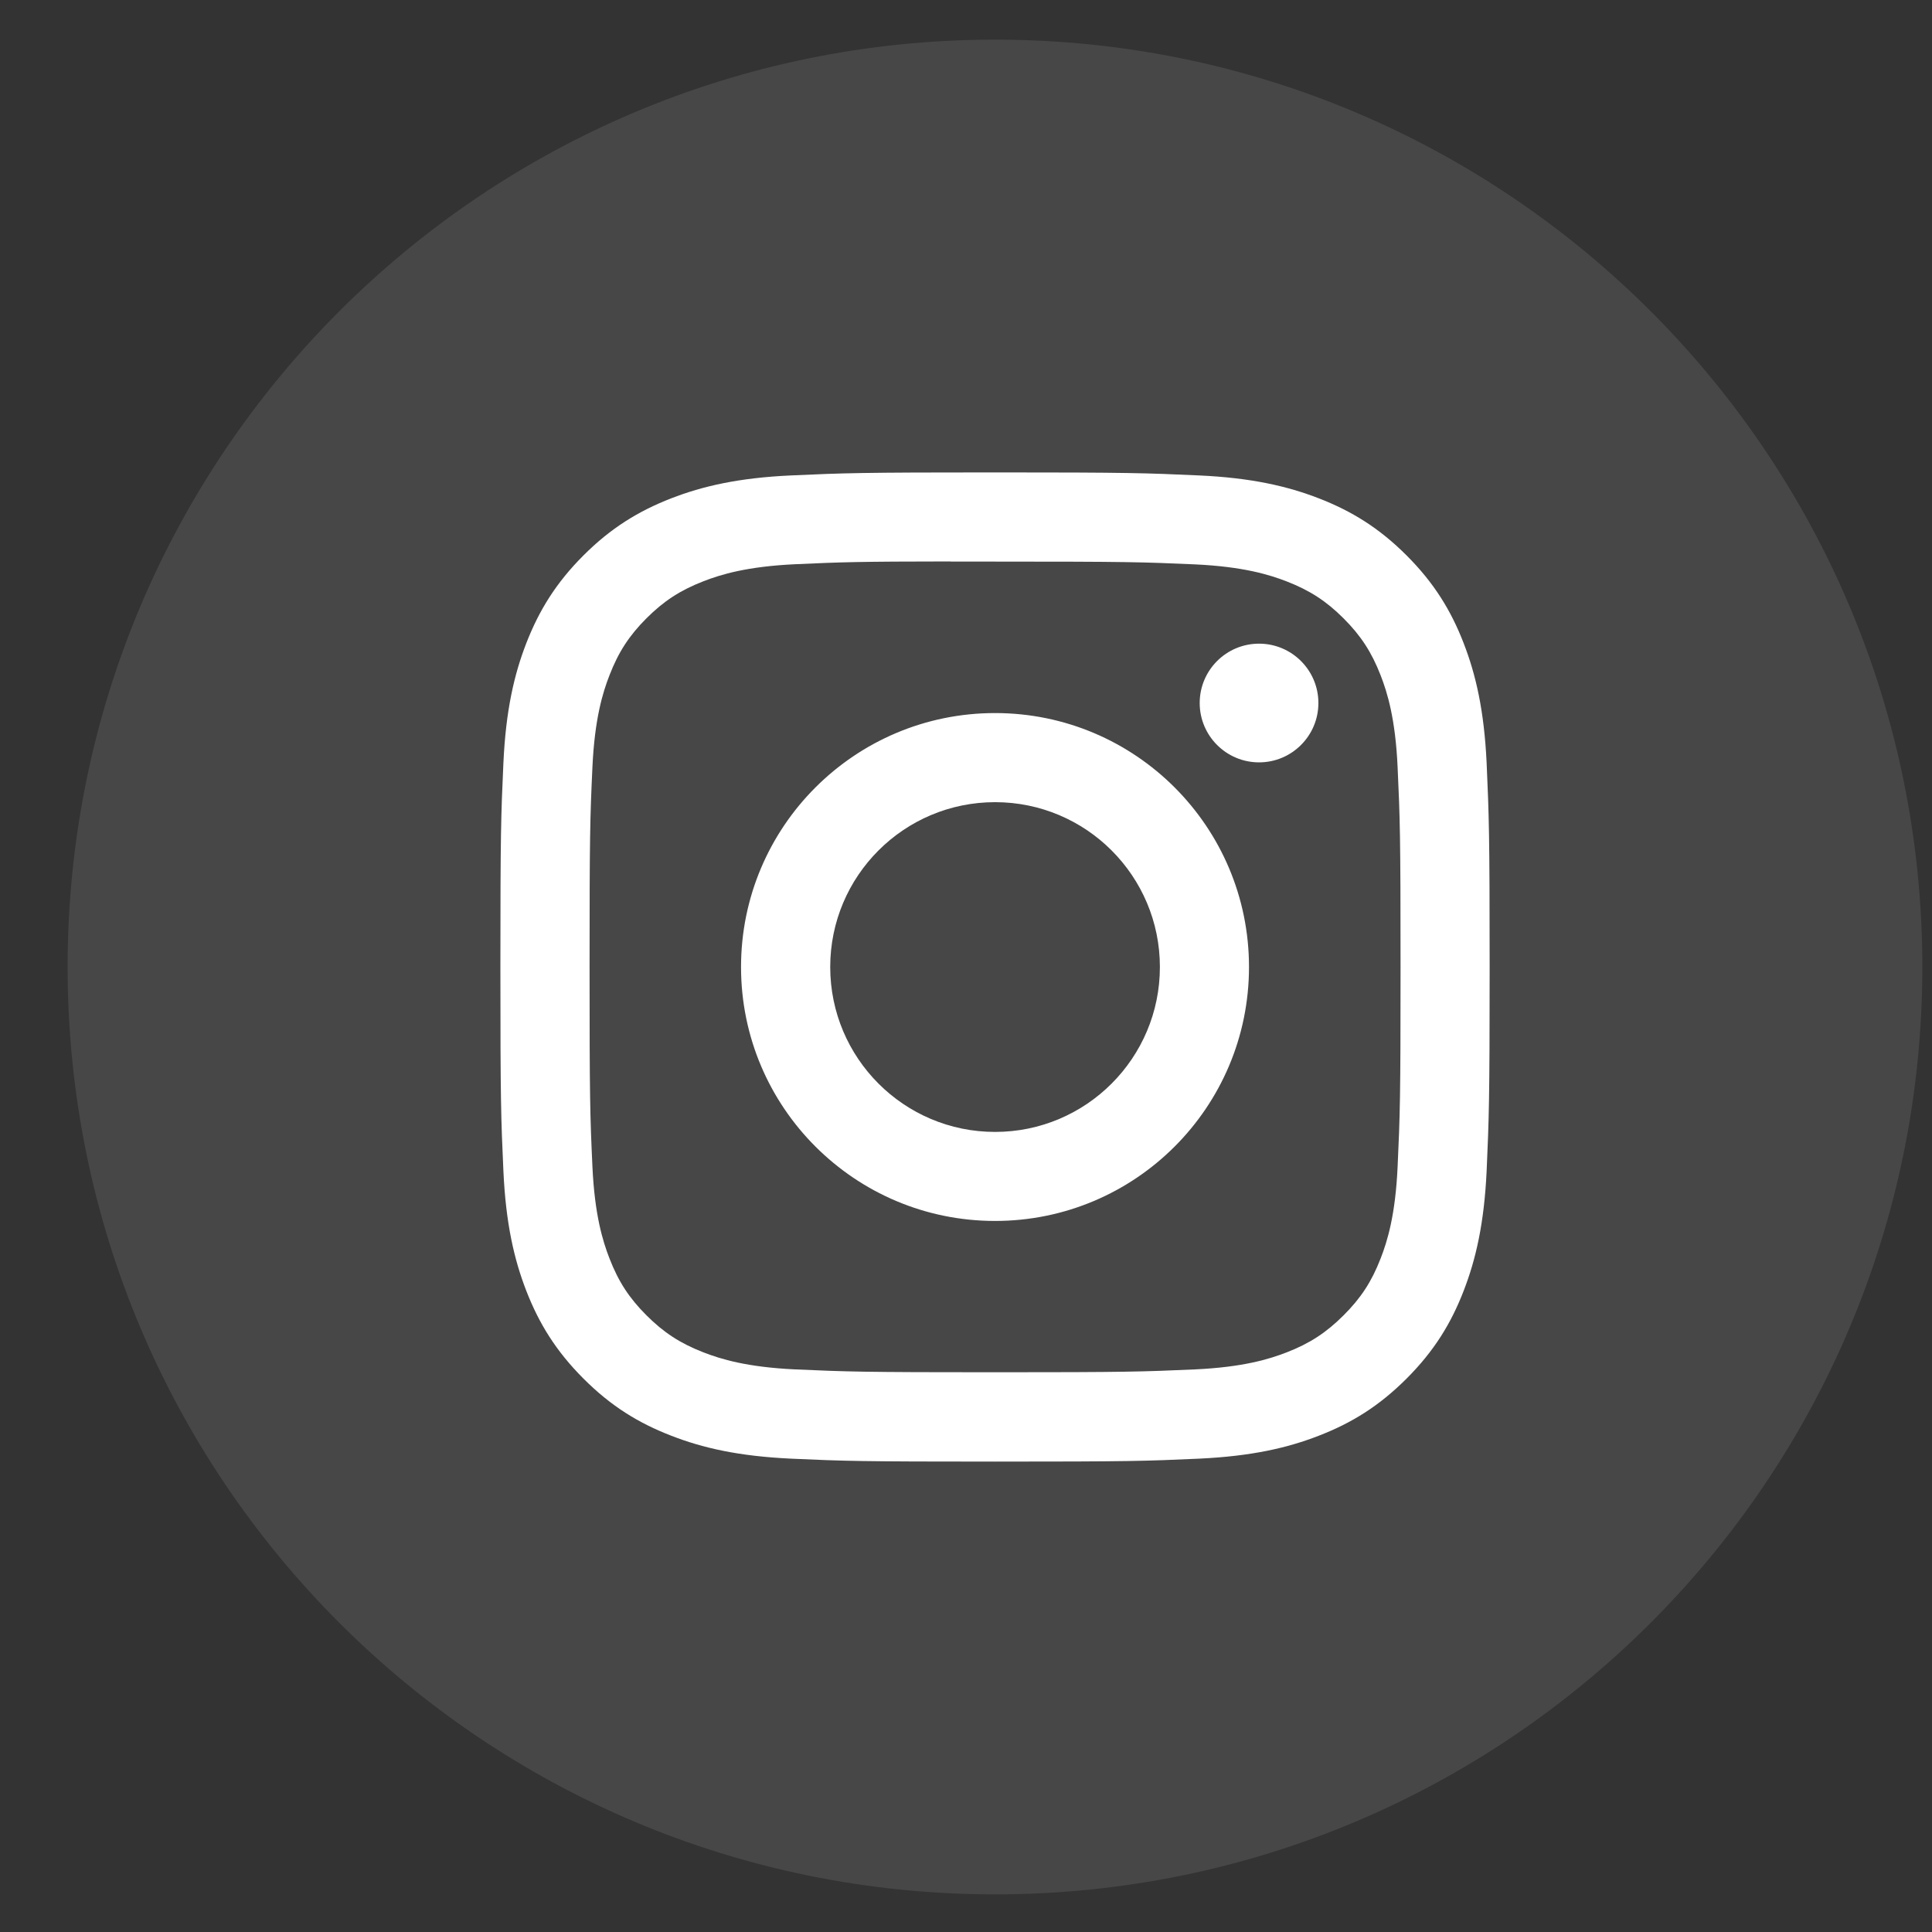
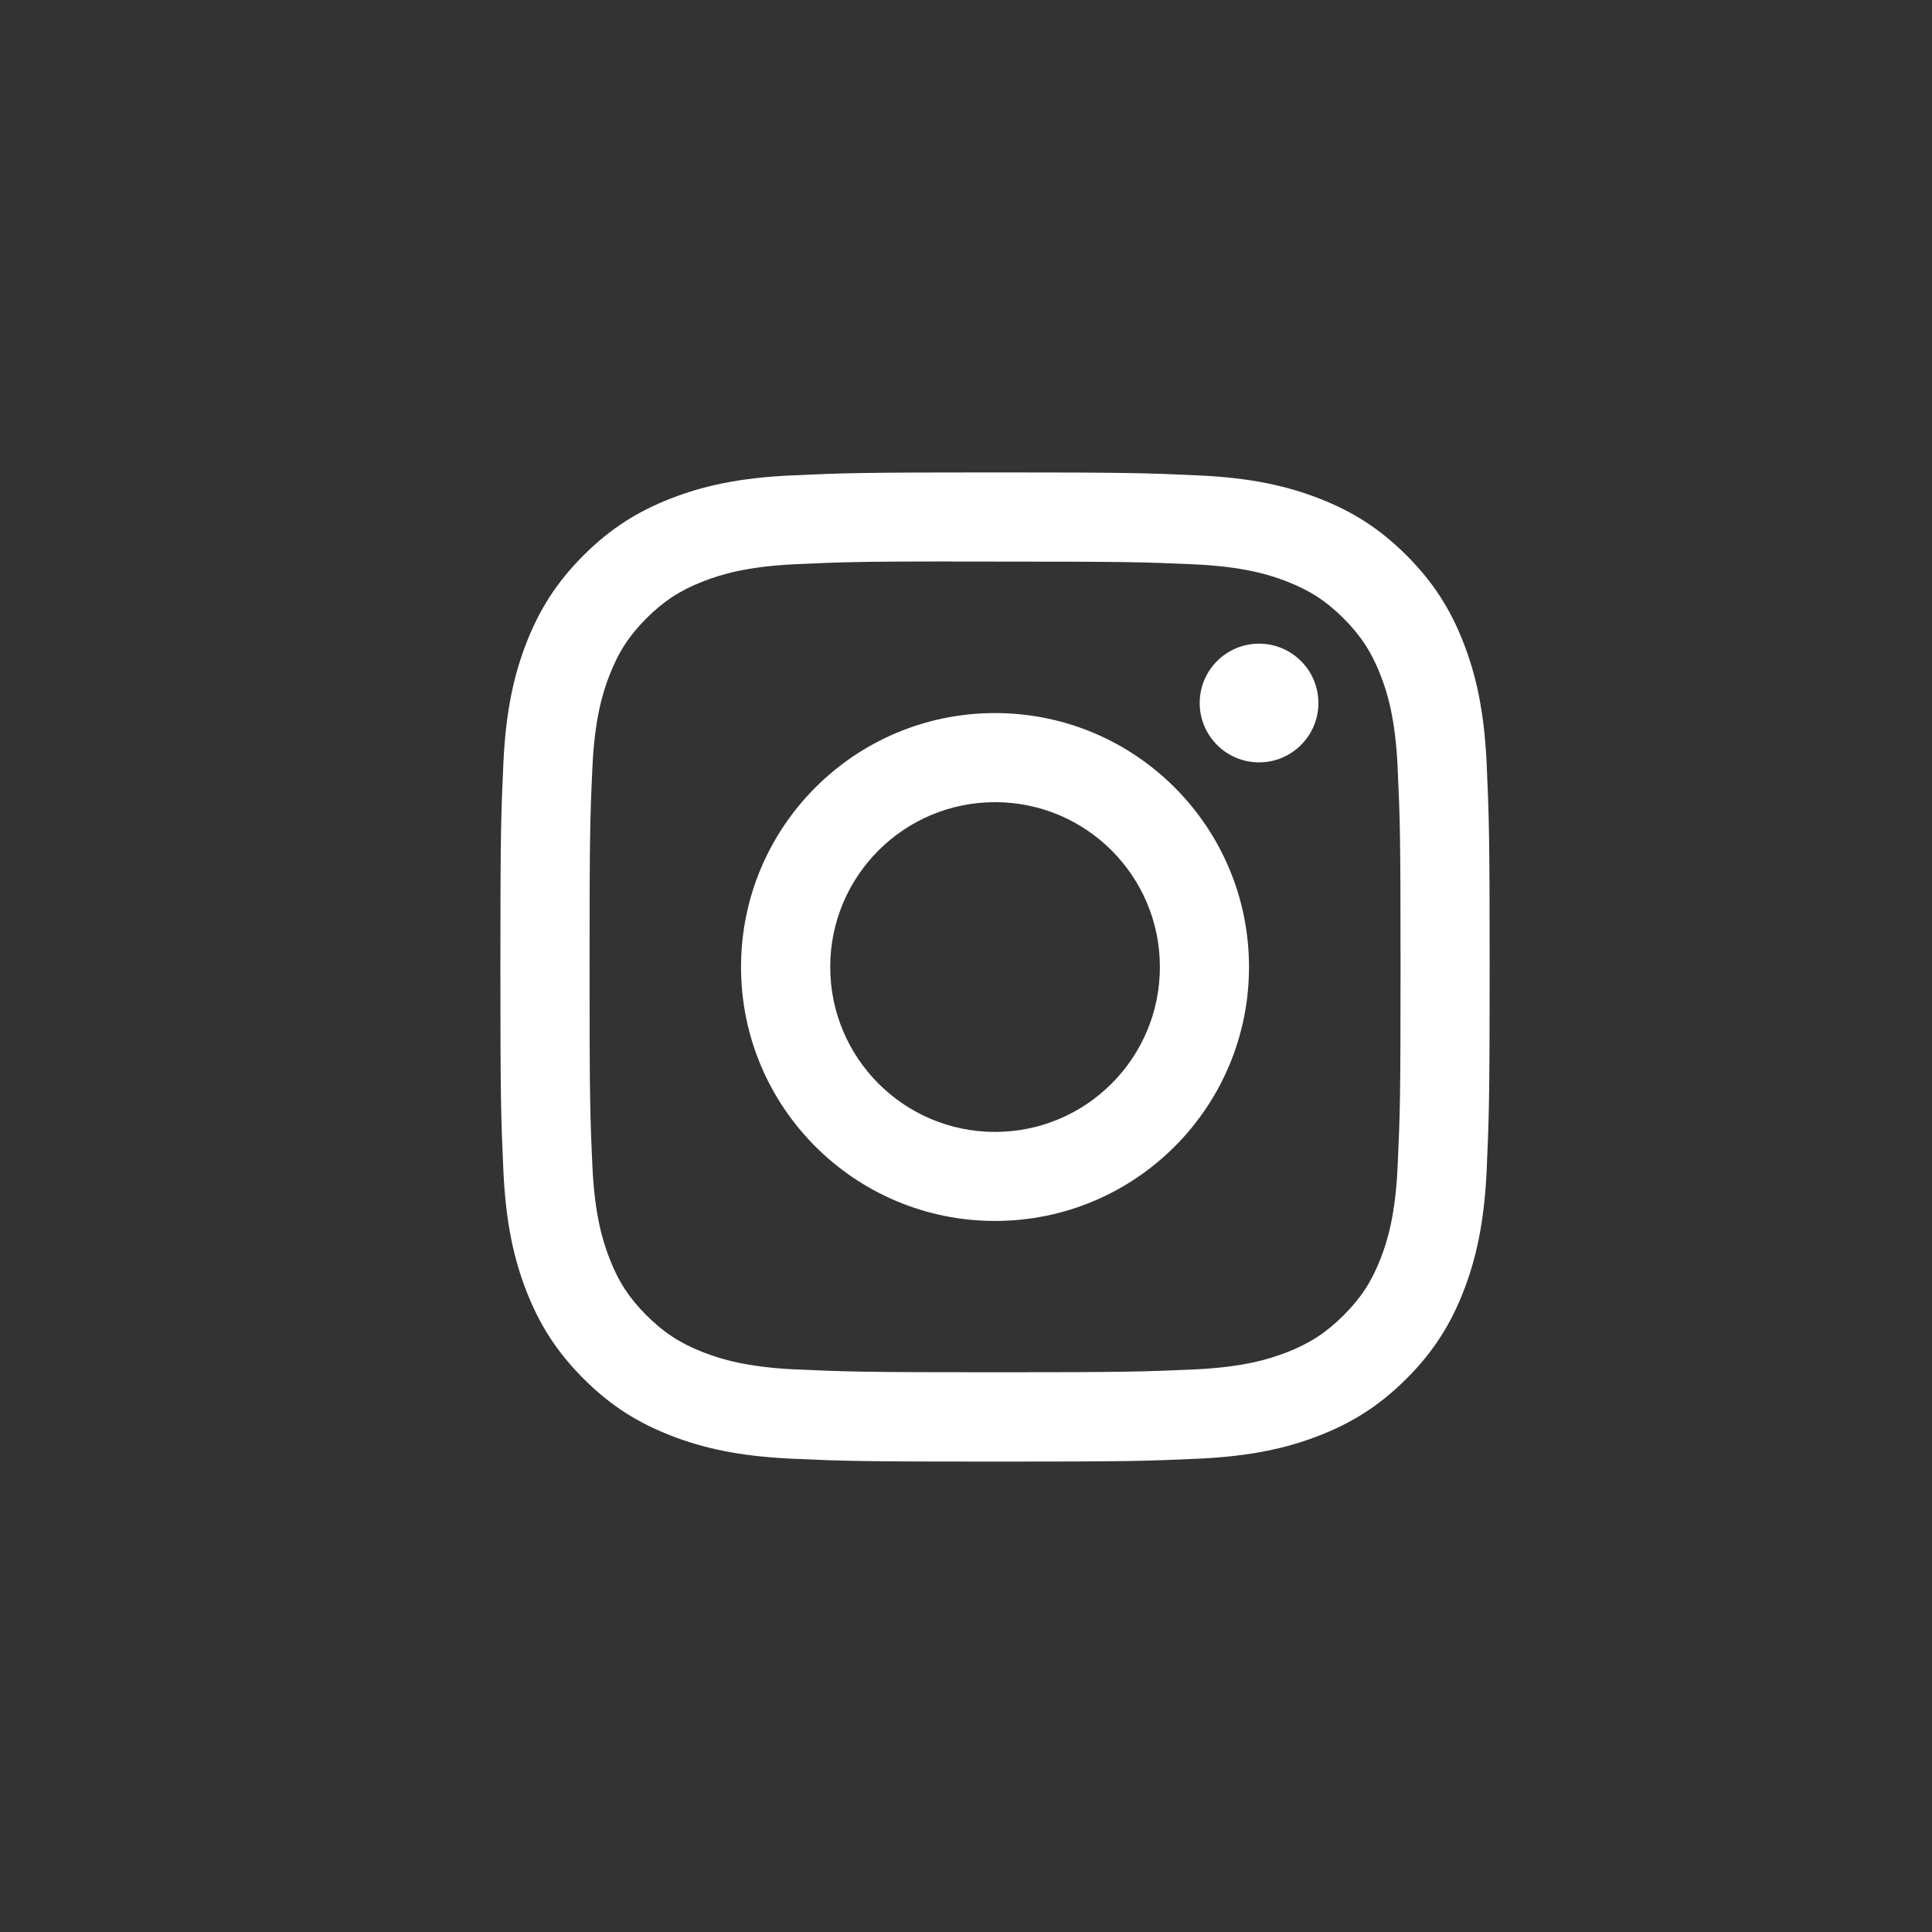
<svg xmlns="http://www.w3.org/2000/svg" width="25" height="25" viewBox="0 0 25 25" fill="none">
  <rect x="0" y="0" width="25" height="25" fill="#333333" stroke="none" />
-   <path opacity="0.1" fill-rule="evenodd" clip-rule="evenodd" d="M0.875 12.513C0.875 5.886 6.248 0.513 12.876 0.513C19.503 0.513 24.875 5.886 24.875 12.513C24.875 19.141 19.503 24.513 12.876 24.513C6.248 24.513 0.875 19.141 0.875 12.513Z" fill="white" style="fill:white;fill-opacity:1;" />
  <path fill-rule="evenodd" clip-rule="evenodd" d="M12.876 6.113C11.138 6.113 10.92 6.121 10.237 6.152C9.556 6.183 9.091 6.291 8.684 6.449C8.263 6.613 7.906 6.831 7.55 7.187C7.194 7.543 6.975 7.9 6.811 8.321C6.653 8.728 6.545 9.193 6.514 9.874C6.483 10.557 6.475 10.775 6.475 12.513C6.475 14.252 6.483 14.469 6.514 15.152C6.545 15.833 6.653 16.298 6.811 16.705C6.975 17.126 7.194 17.483 7.55 17.839C7.905 18.195 8.262 18.414 8.683 18.577C9.09 18.736 9.555 18.843 10.237 18.875C10.919 18.906 11.137 18.913 12.875 18.913C14.614 18.913 14.831 18.906 15.514 18.875C16.195 18.843 16.661 18.736 17.068 18.577C17.489 18.414 17.845 18.195 18.201 17.839C18.557 17.483 18.776 17.126 18.939 16.705C19.097 16.298 19.205 15.833 19.237 15.152C19.267 14.469 19.276 14.252 19.276 12.513C19.276 10.775 19.267 10.557 19.237 9.874C19.205 9.193 19.097 8.728 18.939 8.321C18.776 7.9 18.557 7.543 18.201 7.187C17.845 6.831 17.489 6.613 17.067 6.449C16.659 6.291 16.194 6.183 15.513 6.152C14.83 6.121 14.613 6.113 12.874 6.113H12.876ZM12.302 7.267C12.472 7.266 12.662 7.267 12.876 7.267C14.585 7.267 14.787 7.273 15.462 7.303C16.086 7.332 16.425 7.436 16.651 7.524C16.949 7.64 17.162 7.778 17.386 8.002C17.61 8.226 17.749 8.44 17.865 8.738C17.953 8.964 18.057 9.303 18.085 9.927C18.116 10.601 18.123 10.804 18.123 12.512C18.123 14.22 18.116 14.423 18.085 15.097C18.057 15.721 17.953 16.06 17.865 16.285C17.749 16.584 17.61 16.797 17.386 17.02C17.162 17.244 16.949 17.383 16.651 17.499C16.425 17.587 16.086 17.691 15.462 17.72C14.787 17.75 14.585 17.757 12.876 17.757C11.167 17.757 10.965 17.75 10.29 17.72C9.666 17.691 9.327 17.587 9.101 17.499C8.803 17.383 8.589 17.244 8.365 17.02C8.141 16.796 8.003 16.584 7.887 16.285C7.799 16.059 7.695 15.721 7.666 15.097C7.635 14.422 7.629 14.219 7.629 12.51C7.629 10.801 7.635 10.6 7.666 9.925C7.695 9.301 7.799 8.962 7.887 8.737C8.003 8.438 8.141 8.225 8.365 8.001C8.589 7.777 8.803 7.638 9.101 7.522C9.327 7.434 9.666 7.33 10.29 7.301C10.88 7.274 11.109 7.266 12.302 7.265V7.267ZM16.292 8.329C15.868 8.329 15.524 8.673 15.524 9.097C15.524 9.521 15.868 9.865 16.292 9.865C16.716 9.865 17.06 9.521 17.06 9.097C17.06 8.673 16.716 8.329 16.292 8.329ZM12.876 9.227C11.061 9.227 9.589 10.698 9.589 12.513C9.589 14.328 11.061 15.799 12.876 15.799C14.691 15.799 16.162 14.328 16.162 12.513C16.162 10.698 14.691 9.227 12.876 9.227ZM12.876 10.38C14.054 10.38 15.009 11.335 15.009 12.513C15.009 13.691 14.054 14.647 12.876 14.647C11.698 14.647 10.743 13.691 10.743 12.513C10.743 11.335 11.698 10.38 12.876 10.38Z" fill="white" style="fill:white;fill-opacity:1;" />
</svg>